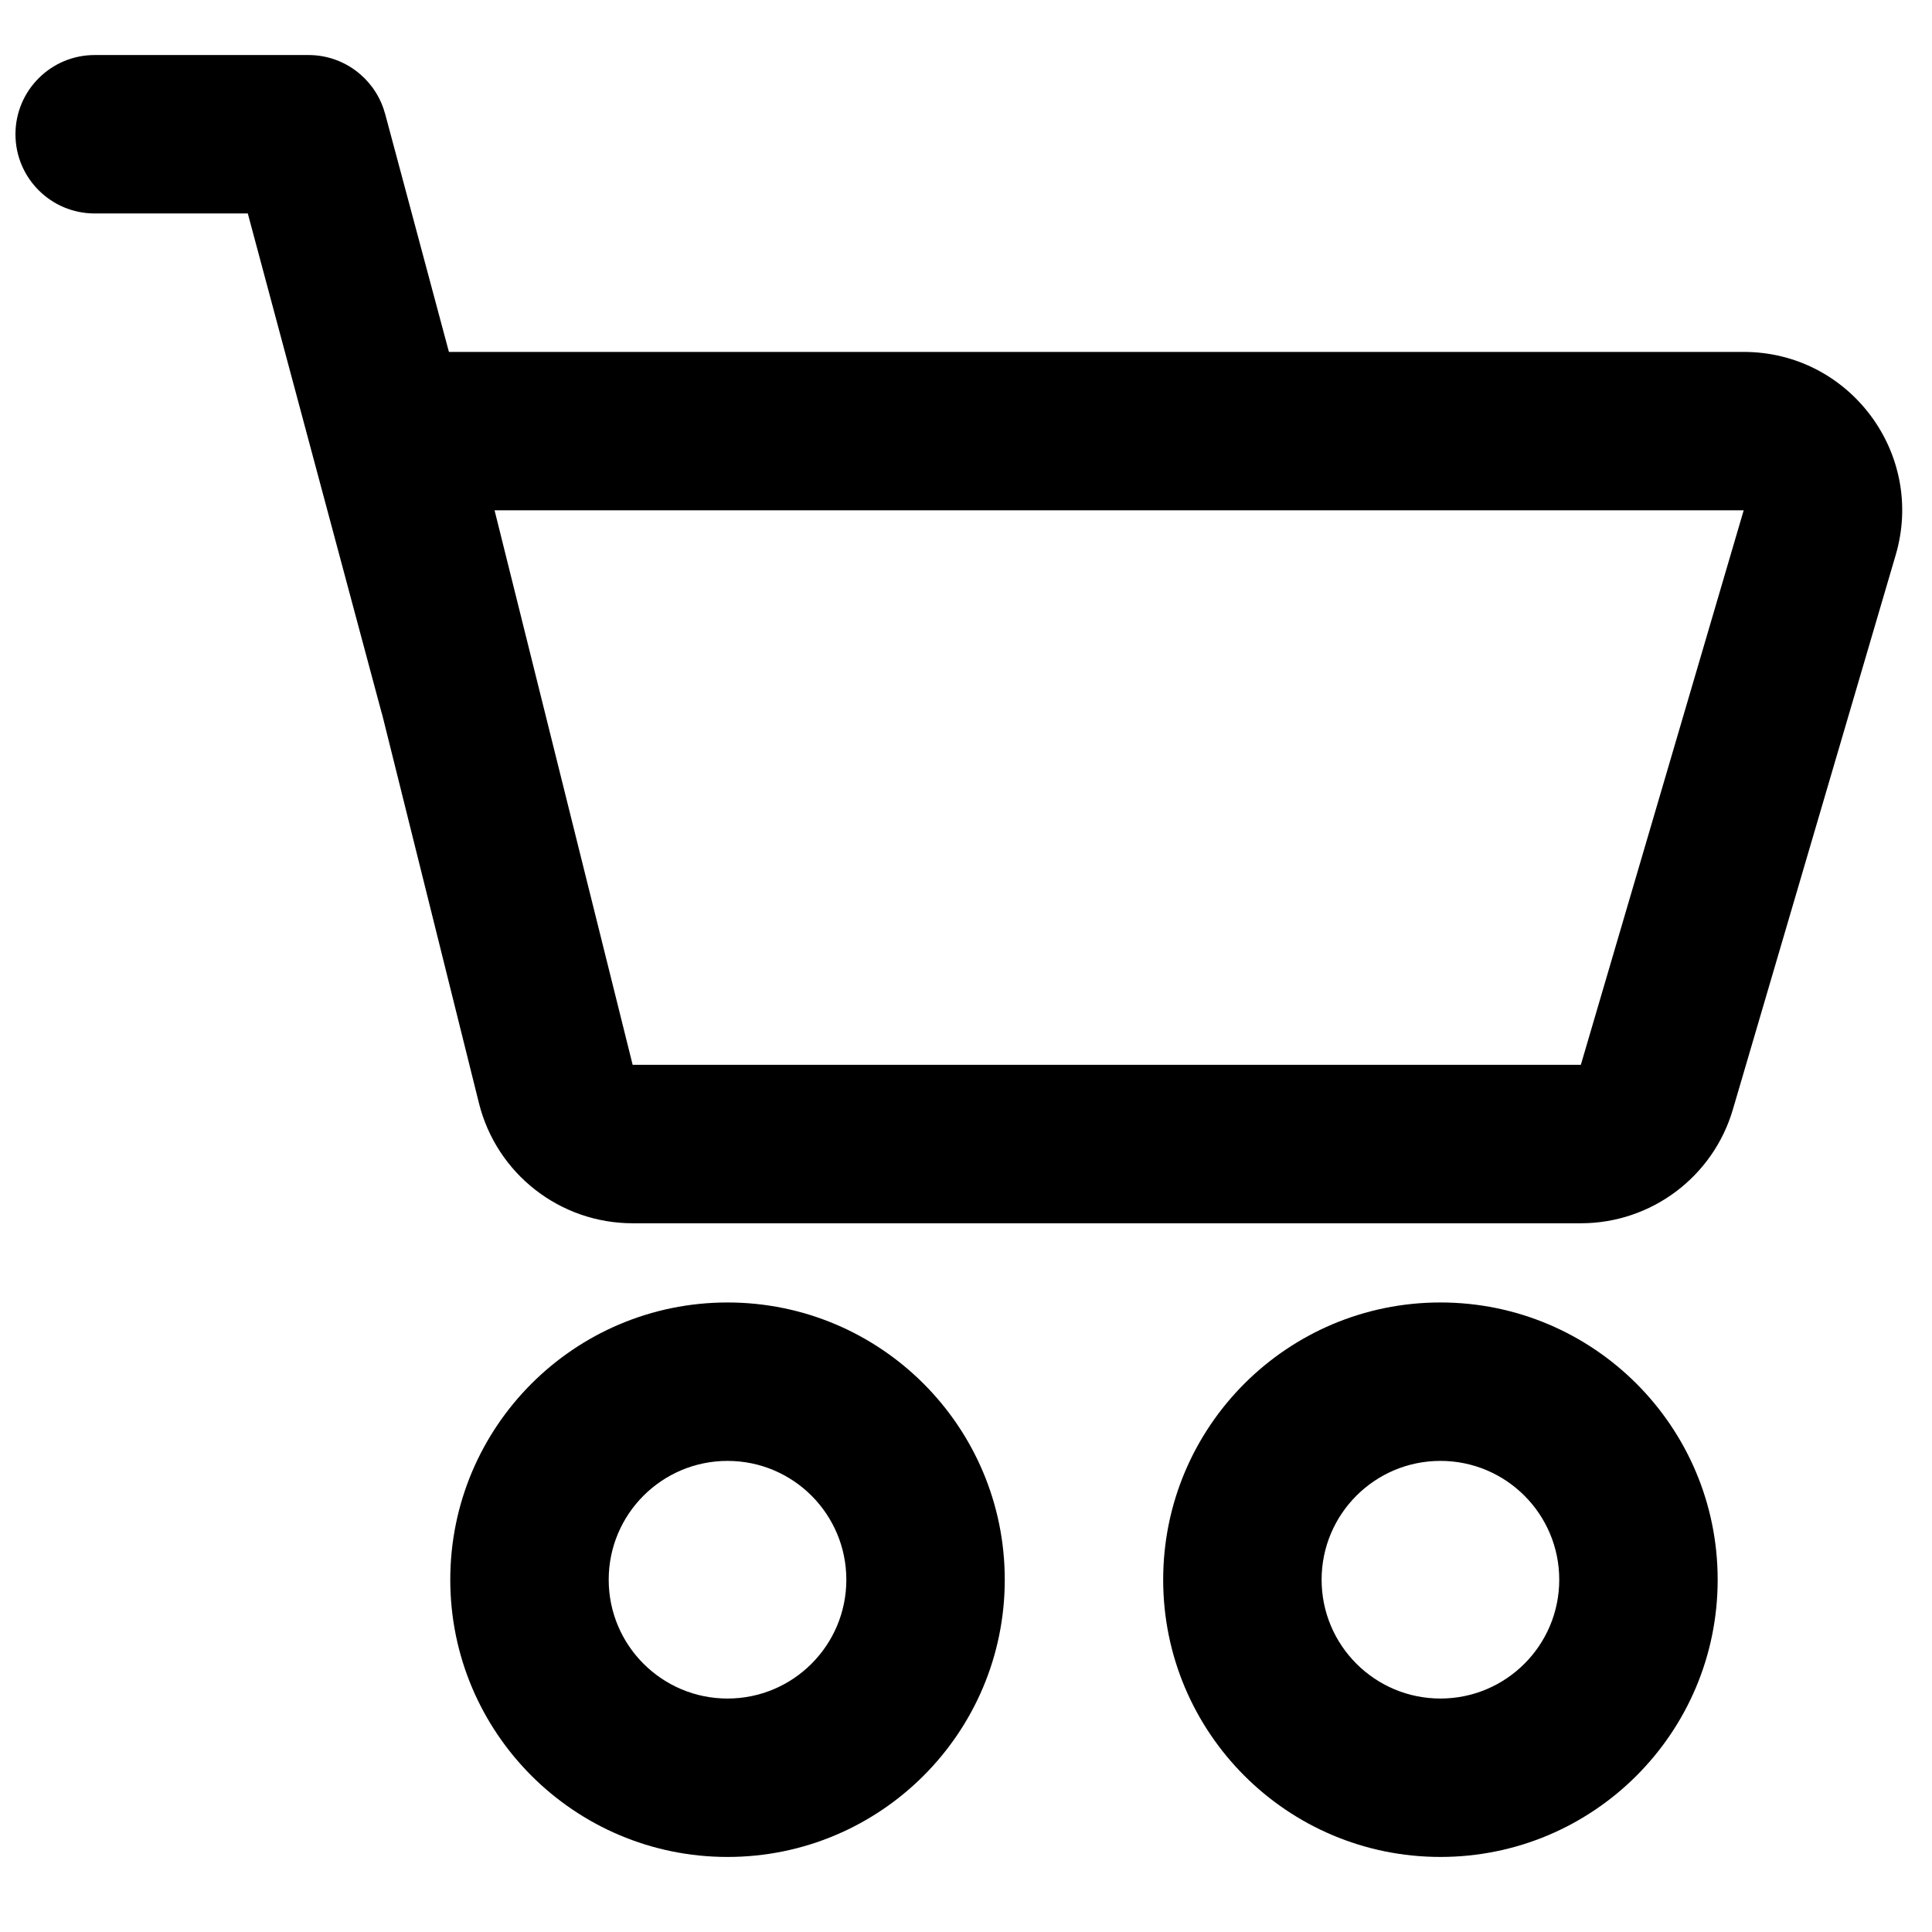
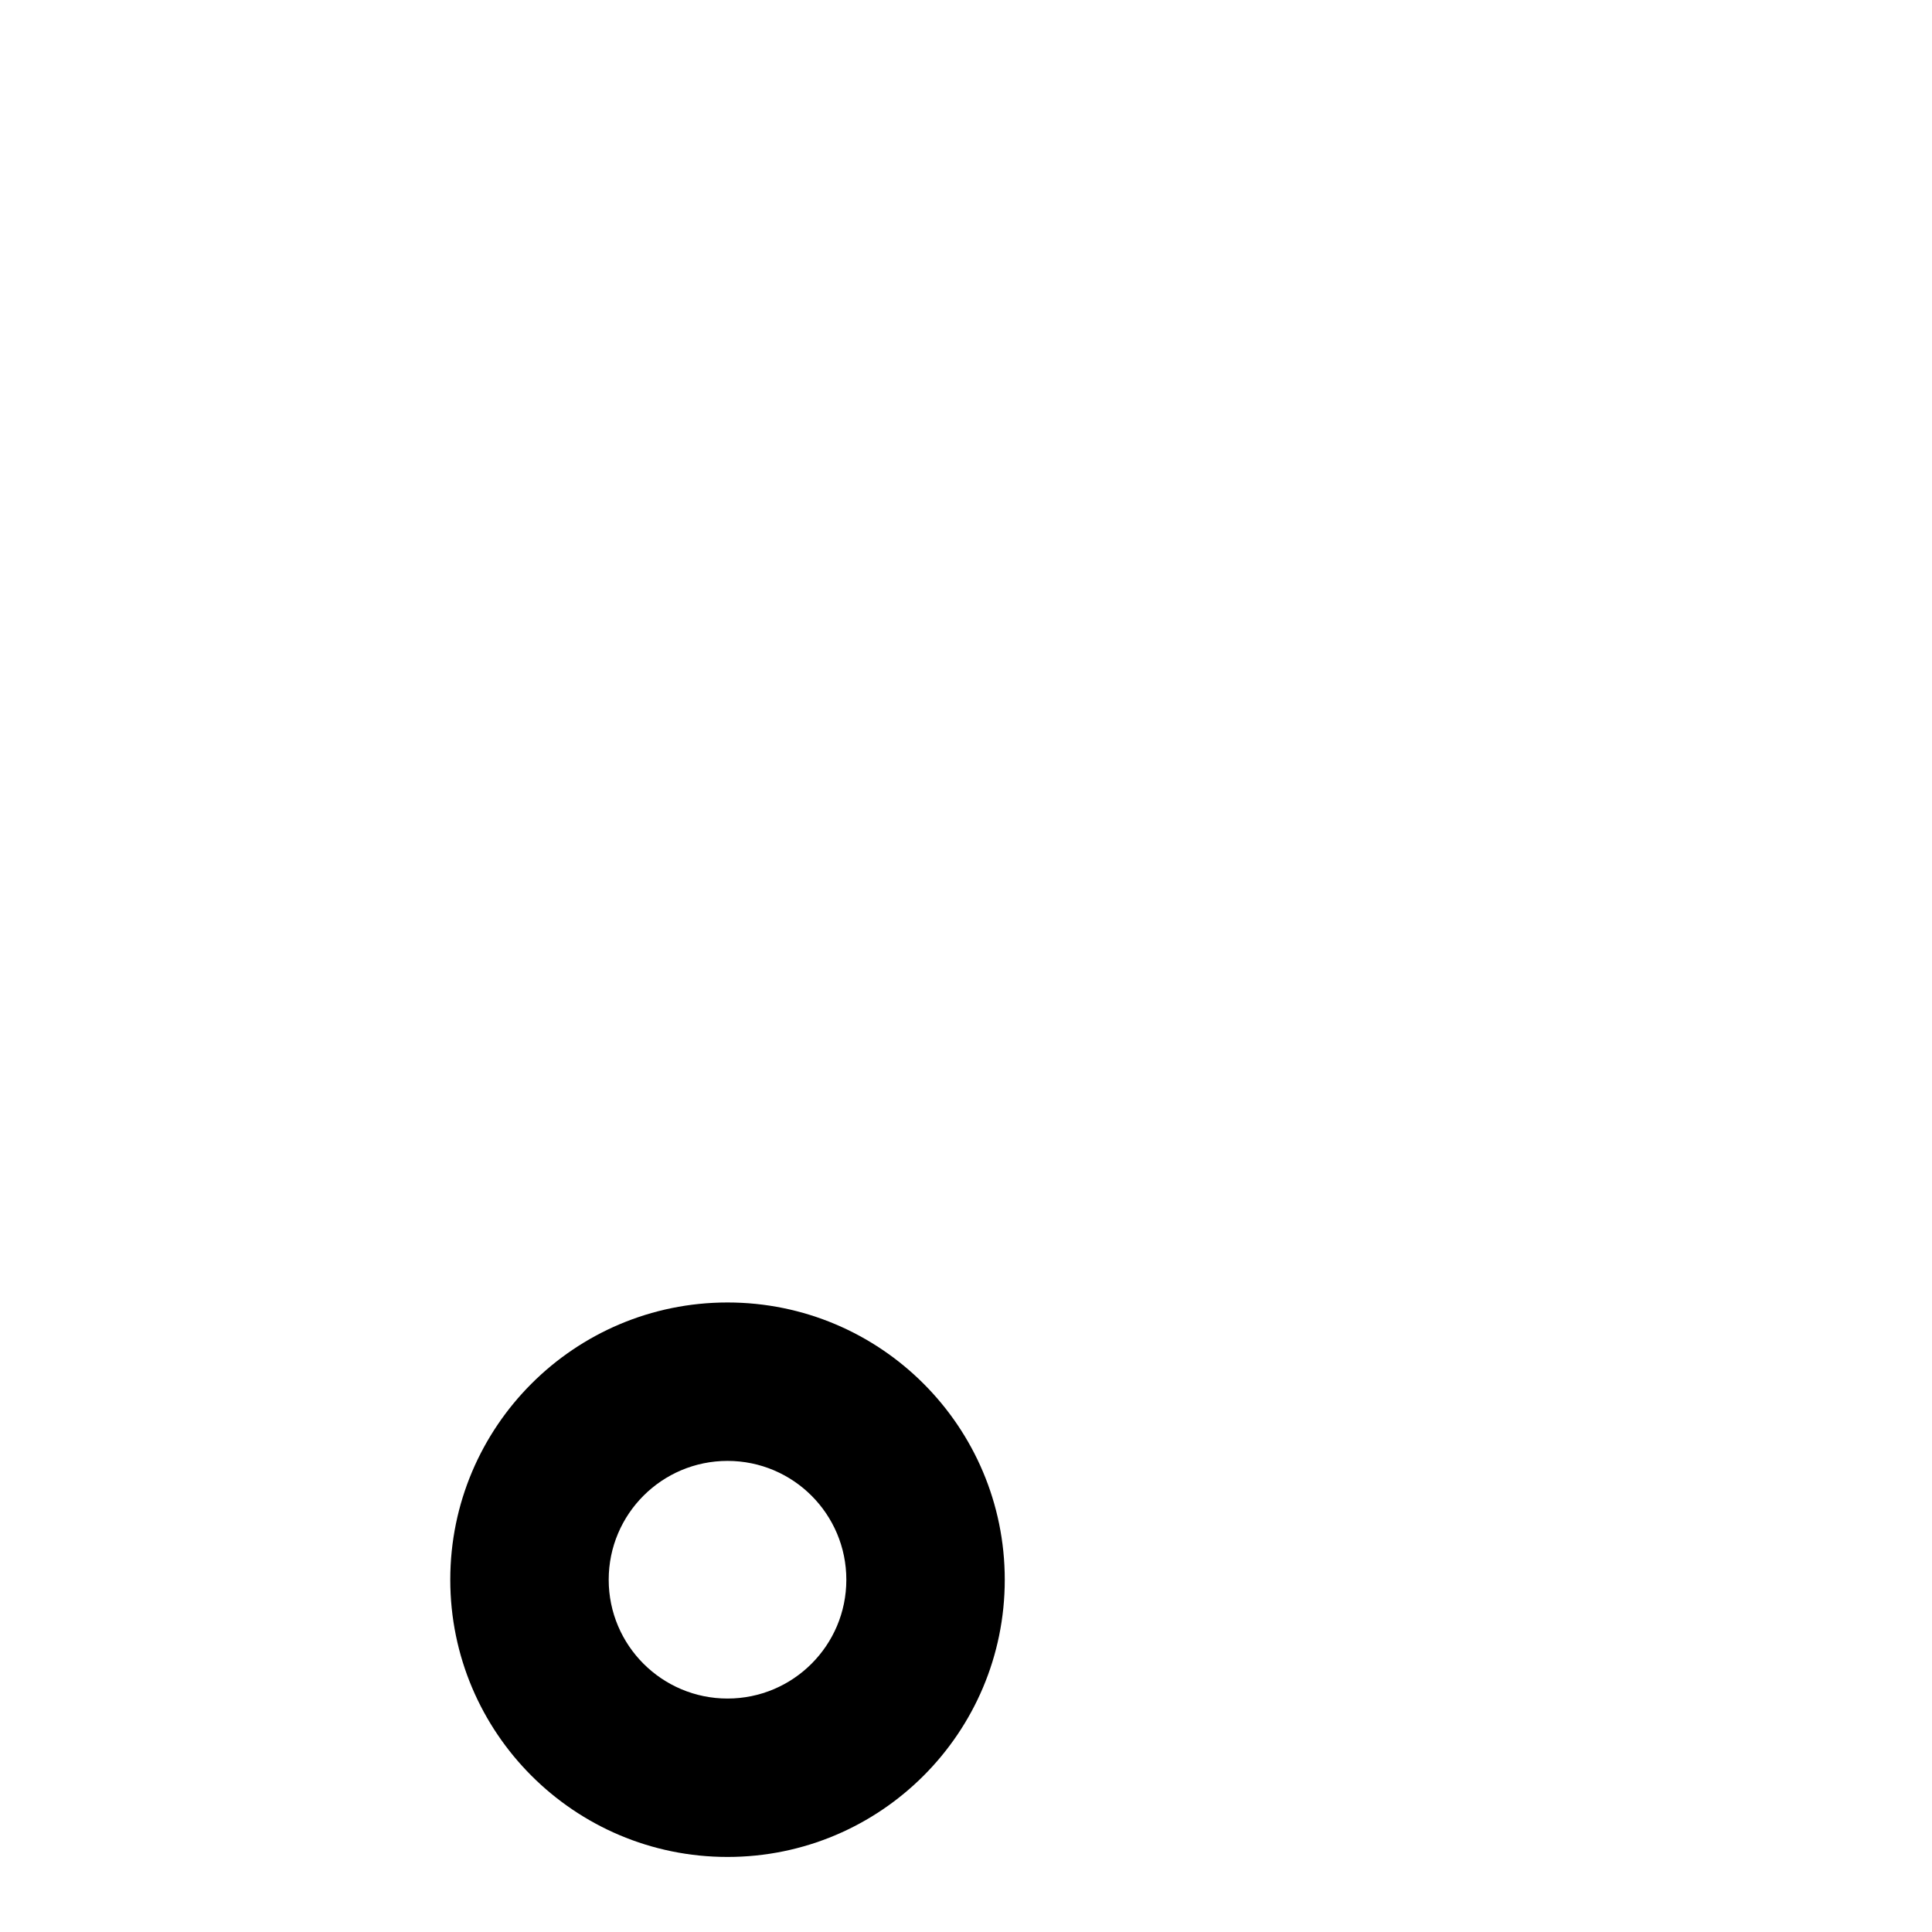
<svg xmlns="http://www.w3.org/2000/svg" width="800px" height="800px" version="1.1" viewBox="144 144 512 512">
  <defs>
    <clipPath id="a">
-       <path d="m148.09 158h500.91v311h-500.91z" />
-     </clipPath>
+       </clipPath>
  </defs>
  <g clip-path="url(#a)">
    <path d="m169.09 200.57c-11.594 0-20.992-9.398-20.992-20.992s9.398-20.992 20.992-20.992h56.668c9.242 0 17.09 5.973 19.895 14.27 0.168 0.488 0.32 0.977 0.457 1.484l16.859 62.922h343.13c28.02 0 48.176 26.926 40.281 53.816l-43.152 146.95c-5.25 17.875-21.652 30.152-40.285 30.152h-251.28c-19.277 0-36.082-13.133-40.738-31.84l-25.598-102.8c-0.098-0.309-0.191-0.621-0.273-0.938l-35.383-132.03zm142.57 225.62h251.28l43.156-146.95h-331.03z" fill-rule="evenodd" />
  </g>
  <path d="m336.8 636.11c40.578 0 73.473-32.895 73.473-73.469 0-40.578-32.895-73.473-73.473-73.473-40.574 0-73.473 32.895-73.473 73.473 0 40.574 32.898 73.469 73.473 73.469zm0-41.98c17.391 0 31.488-14.102 31.488-31.488 0-17.391-14.098-31.488-31.488-31.488-17.387 0-31.488 14.098-31.488 31.488 0 17.387 14.102 31.488 31.488 31.488z" fill-rule="evenodd" />
-   <path d="m599.2 562.64c0 40.574-32.895 73.469-73.473 73.469s-73.473-32.895-73.473-73.469c0-40.578 32.895-73.473 73.473-73.473s73.473 32.895 73.473 73.473zm-41.984 0c0 17.387-14.098 31.488-31.488 31.488s-31.488-14.102-31.488-31.488c0-17.391 14.098-31.488 31.488-31.488s31.488 14.098 31.488 31.488z" fill-rule="evenodd" />
</svg>